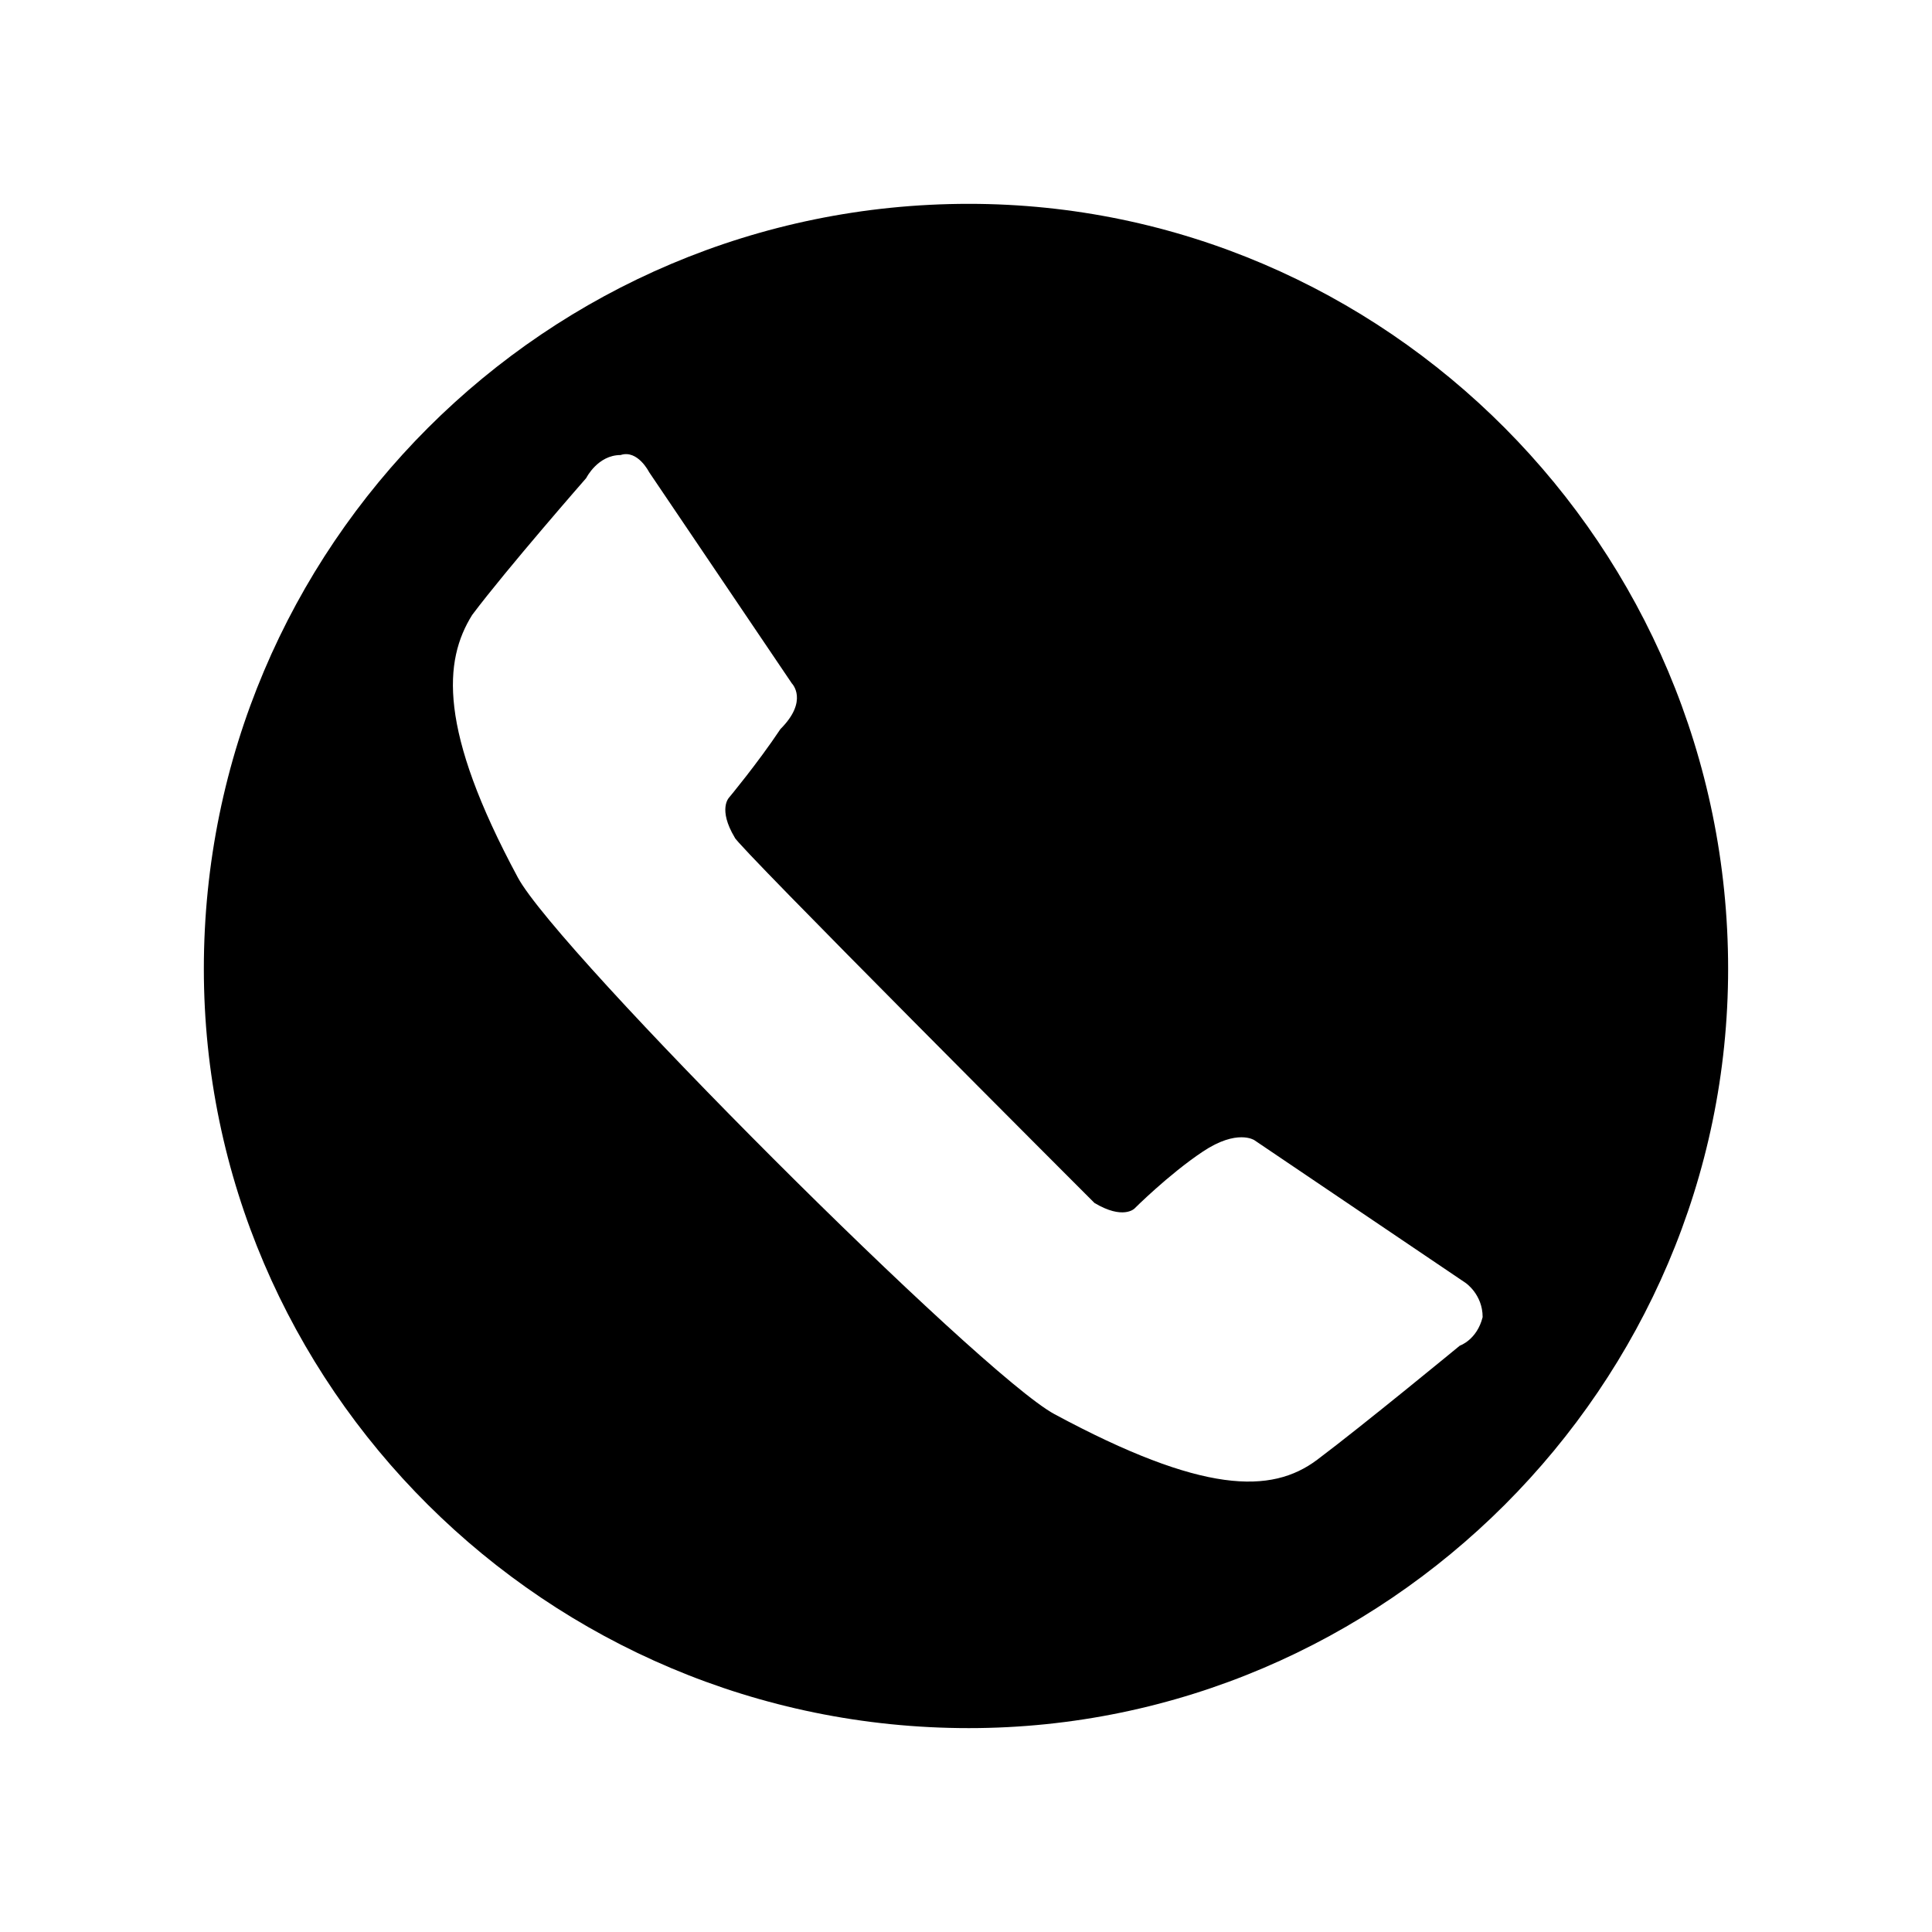
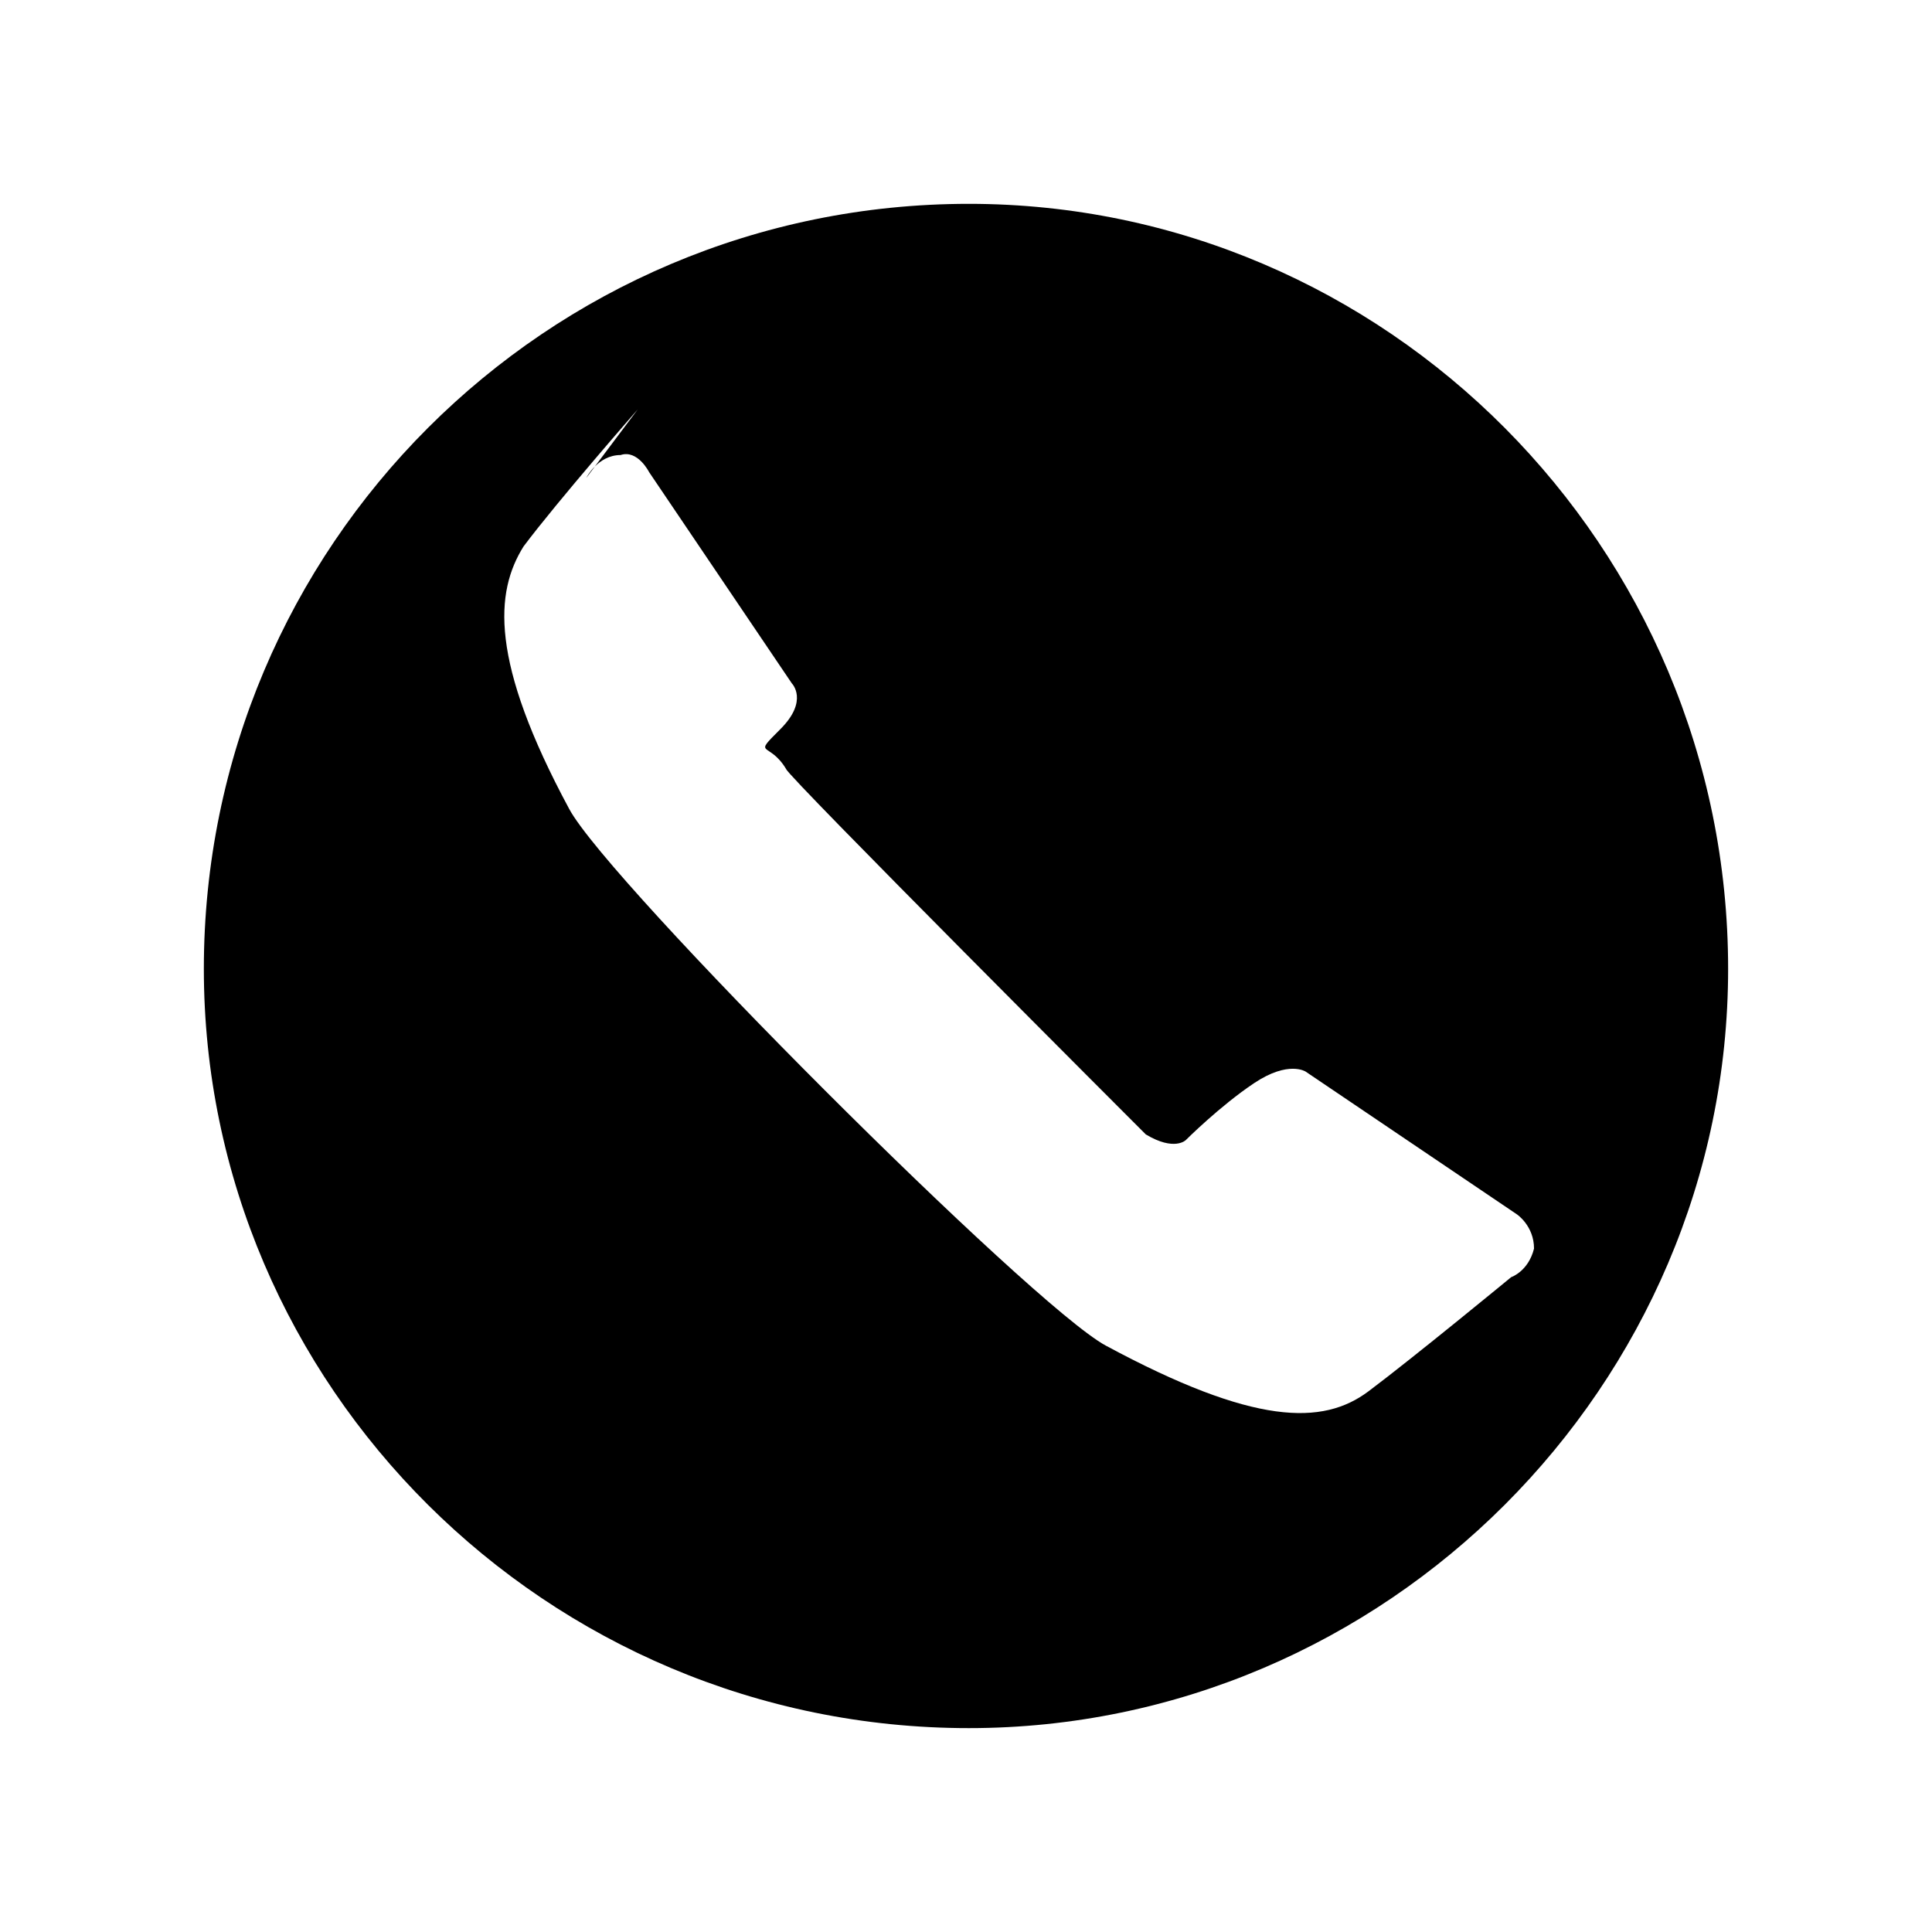
<svg xmlns="http://www.w3.org/2000/svg" fill="#000000" width="800px" height="800px" version="1.1" viewBox="144 144 512 512">
-   <path d="m400.75 198.02c110.45 0 201.22 90.777 201.22 202.73 0 110.45-90.777 201.22-201.22 201.22-111.96 0-202.73-90.777-202.73-201.22 0-111.96 90.777-202.73 202.73-202.73zm-101.37 72.621s3.027-6.051 9.078-6.051c4.539-1.512 7.566 4.539 7.566 4.539l37.824 55.98s4.539 4.539-3.027 12.105c-6.051 9.078-13.617 18.156-13.617 18.156s-3.027 3.027 1.512 10.59c0 1.512 93.801 95.316 95.316 96.828 7.566 4.539 10.59 1.512 10.59 1.512s9.078-9.078 18.156-15.129 13.617-3.027 13.617-3.027l55.98 37.824s4.539 3.027 4.539 9.078c-1.512 6.051-6.051 7.566-6.051 7.566s-25.719 21.18-37.824 30.258-30.258 9.078-69.594-12.105c-19.668-10.59-131.62-122.55-142.21-142.21-21.18-39.336-19.668-57.492-12.105-69.594 9.078-12.105 30.258-36.312 30.258-36.312z" fill-rule="evenodd" />
+   <path d="m400.75 198.02c110.45 0 201.22 90.777 201.22 202.73 0 110.45-90.777 201.22-201.22 201.22-111.96 0-202.73-90.777-202.73-201.22 0-111.96 90.777-202.73 202.73-202.73zm-101.37 72.621s3.027-6.051 9.078-6.051c4.539-1.512 7.566 4.539 7.566 4.539l37.824 55.98s4.539 4.539-3.027 12.105s-3.027 3.027 1.512 10.59c0 1.512 93.801 95.316 95.316 96.828 7.566 4.539 10.59 1.512 10.59 1.512s9.078-9.078 18.156-15.129 13.617-3.027 13.617-3.027l55.98 37.824s4.539 3.027 4.539 9.078c-1.512 6.051-6.051 7.566-6.051 7.566s-25.719 21.18-37.824 30.258-30.258 9.078-69.594-12.105c-19.668-10.59-131.62-122.55-142.21-142.21-21.18-39.336-19.668-57.492-12.105-69.594 9.078-12.105 30.258-36.312 30.258-36.312z" fill-rule="evenodd" />
</svg>